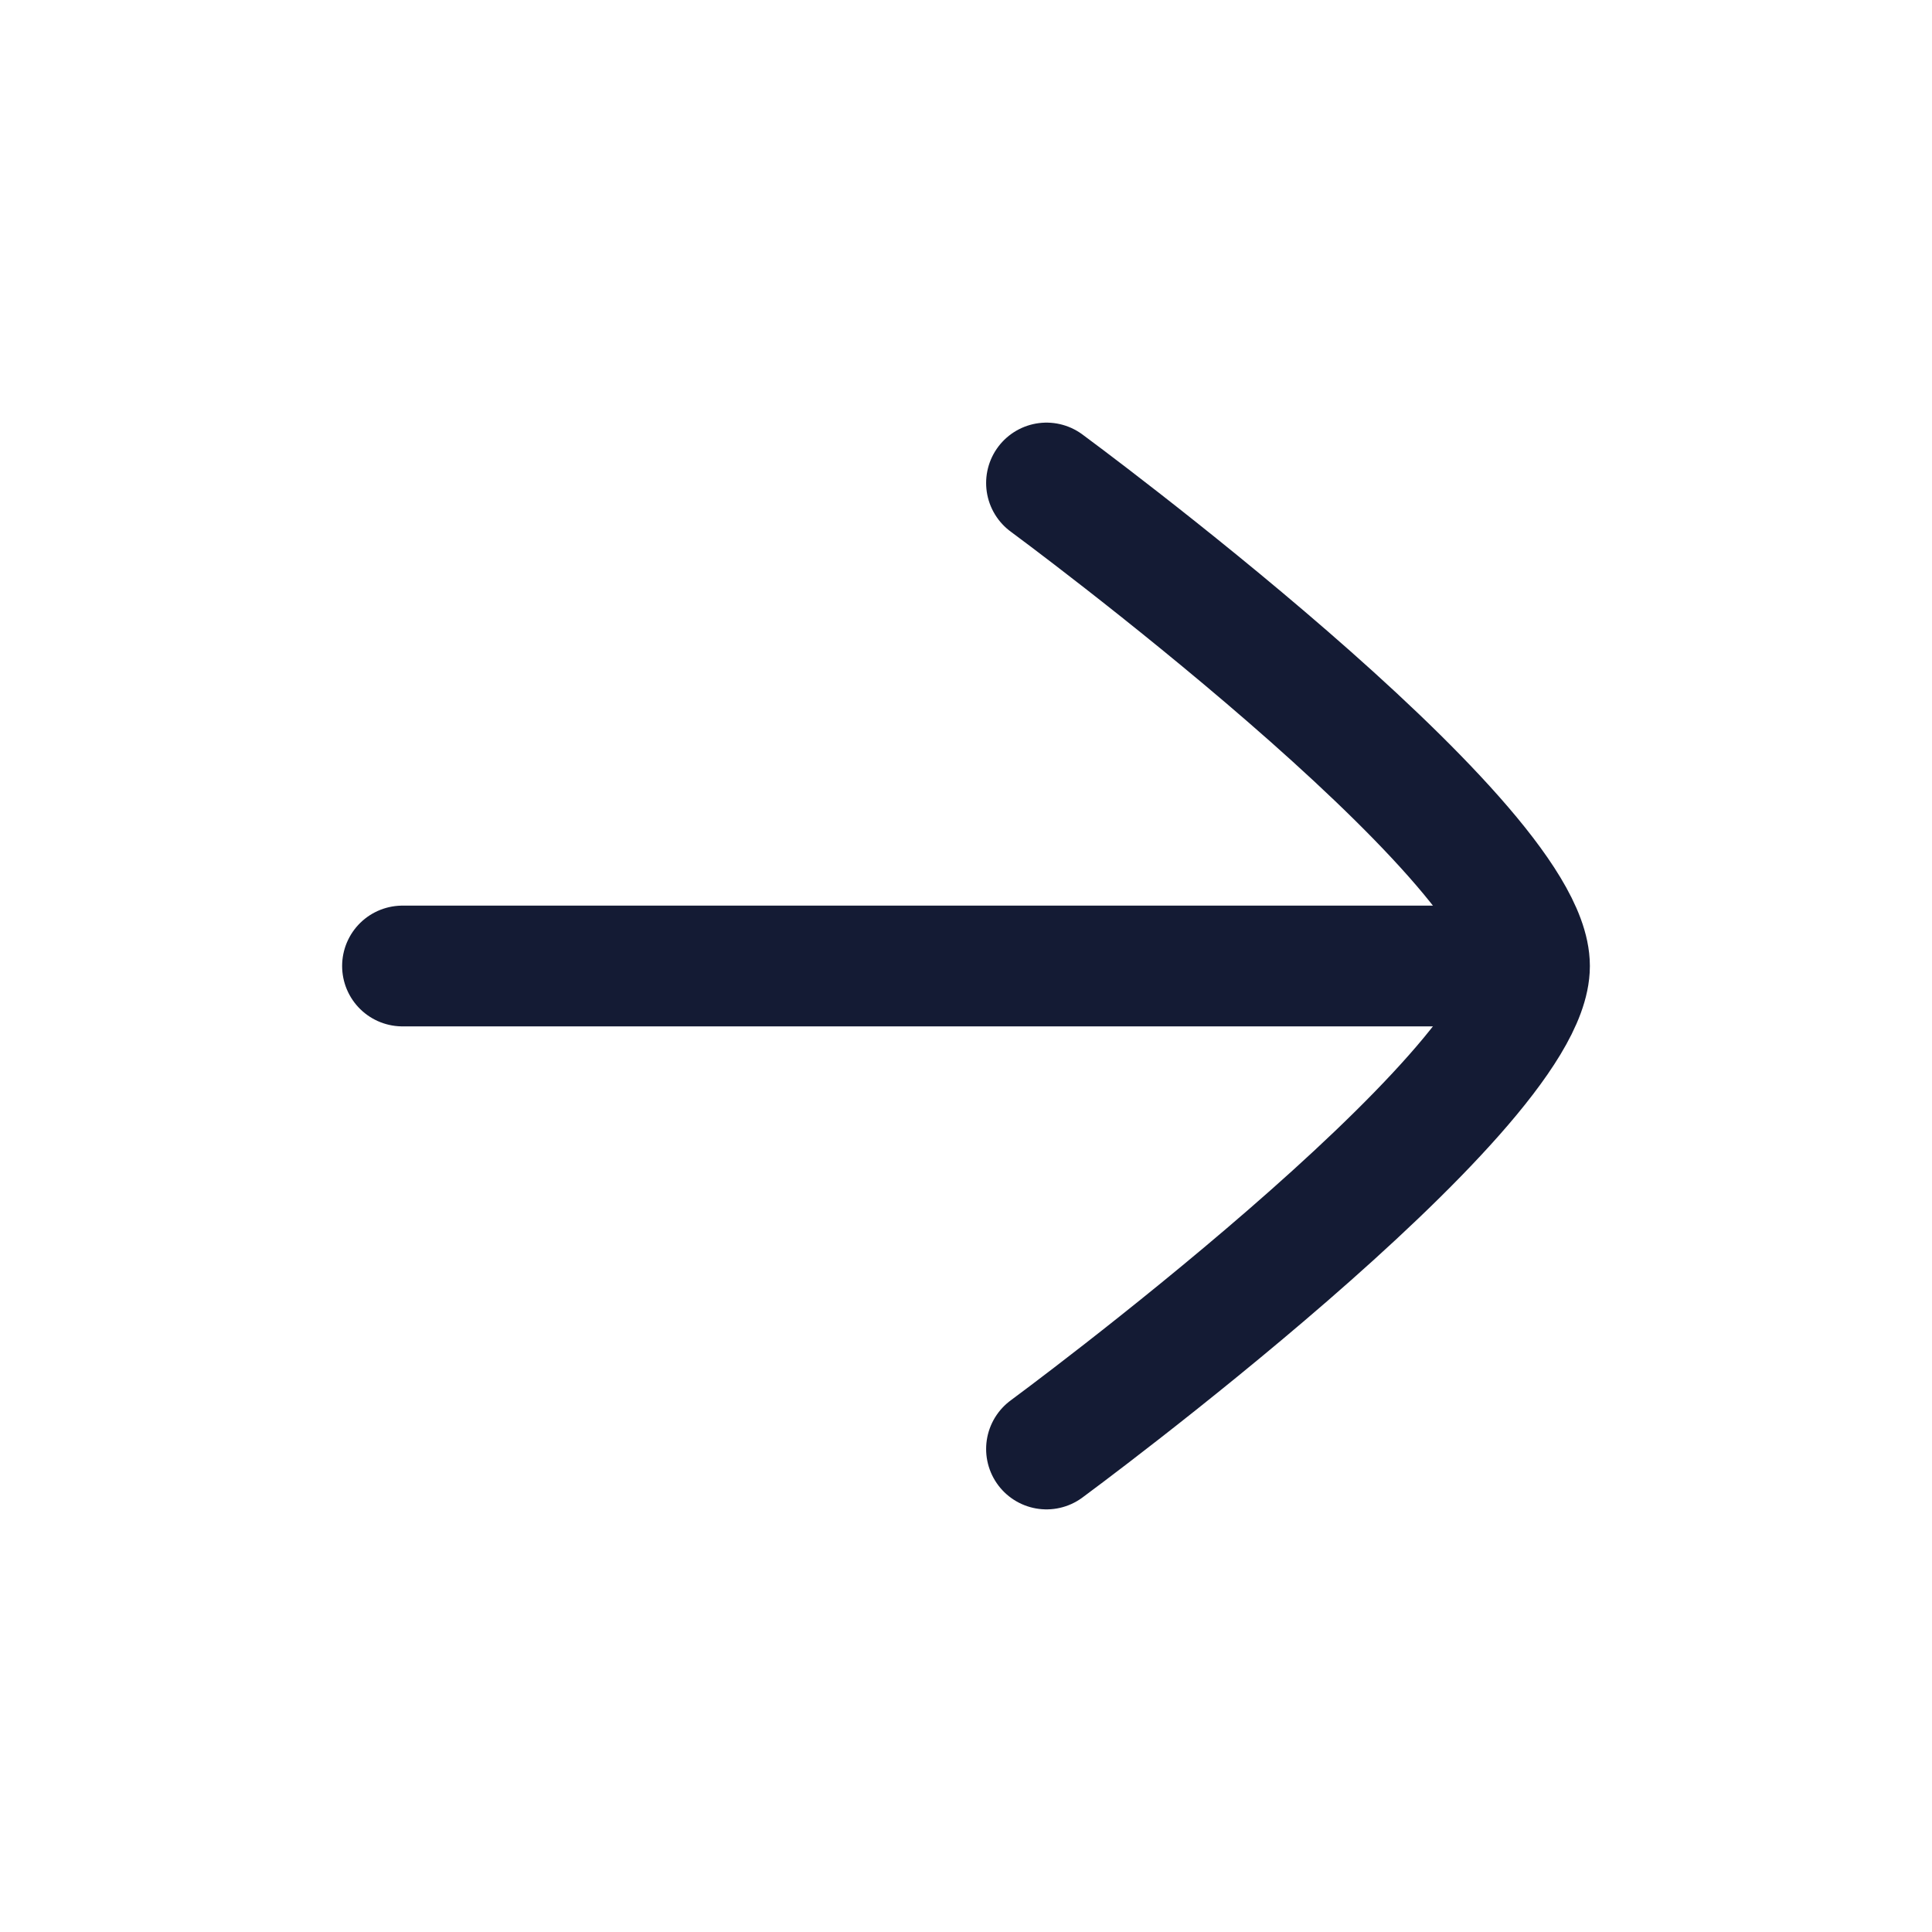
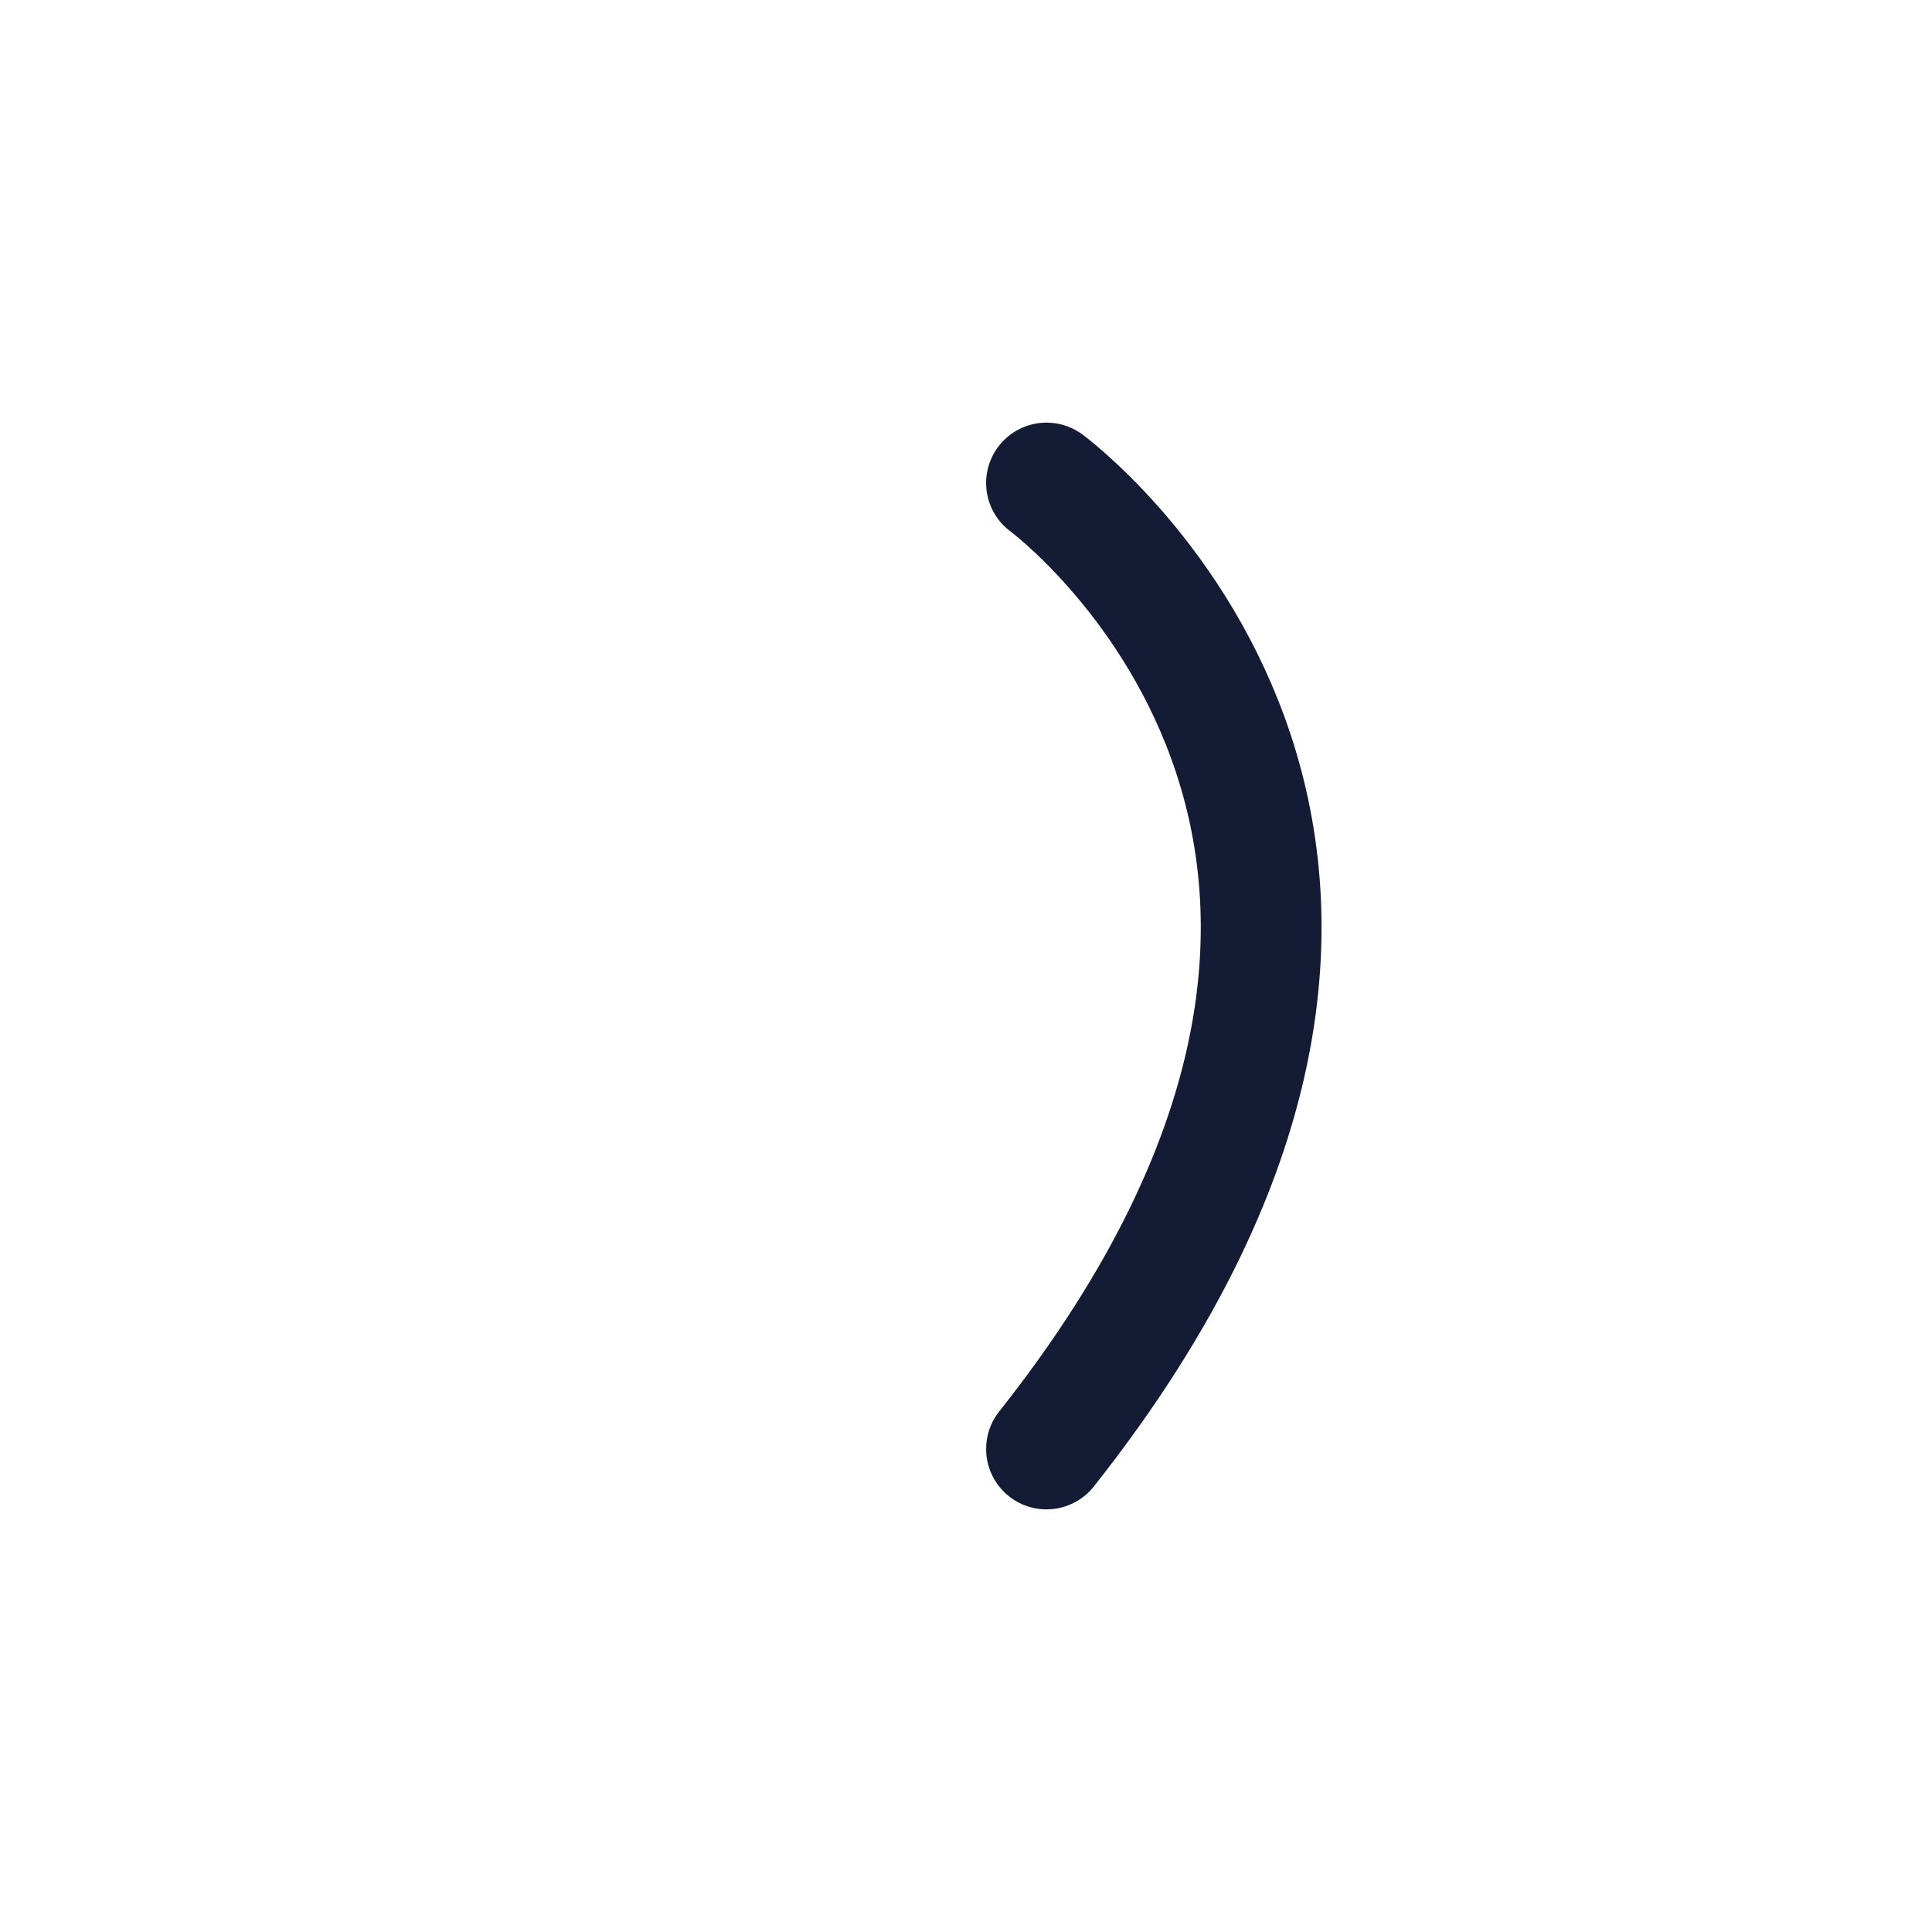
<svg xmlns="http://www.w3.org/2000/svg" width="24" height="24" viewBox="0 0 24 24" fill="none">
-   <path d="M18.5 12H5" stroke="#141B34" stroke-width="1.5" stroke-linecap="round" stroke-linejoin="round" />
-   <path d="M13 18C13 18 19 13.581 19 12C19 10.419 13 6 13 6" stroke="#141B34" stroke-width="1.5" stroke-linecap="round" stroke-linejoin="round" />
+   <path d="M13 18C19 10.419 13 6 13 6" stroke="#141B34" stroke-width="1.5" stroke-linecap="round" stroke-linejoin="round" />
</svg>